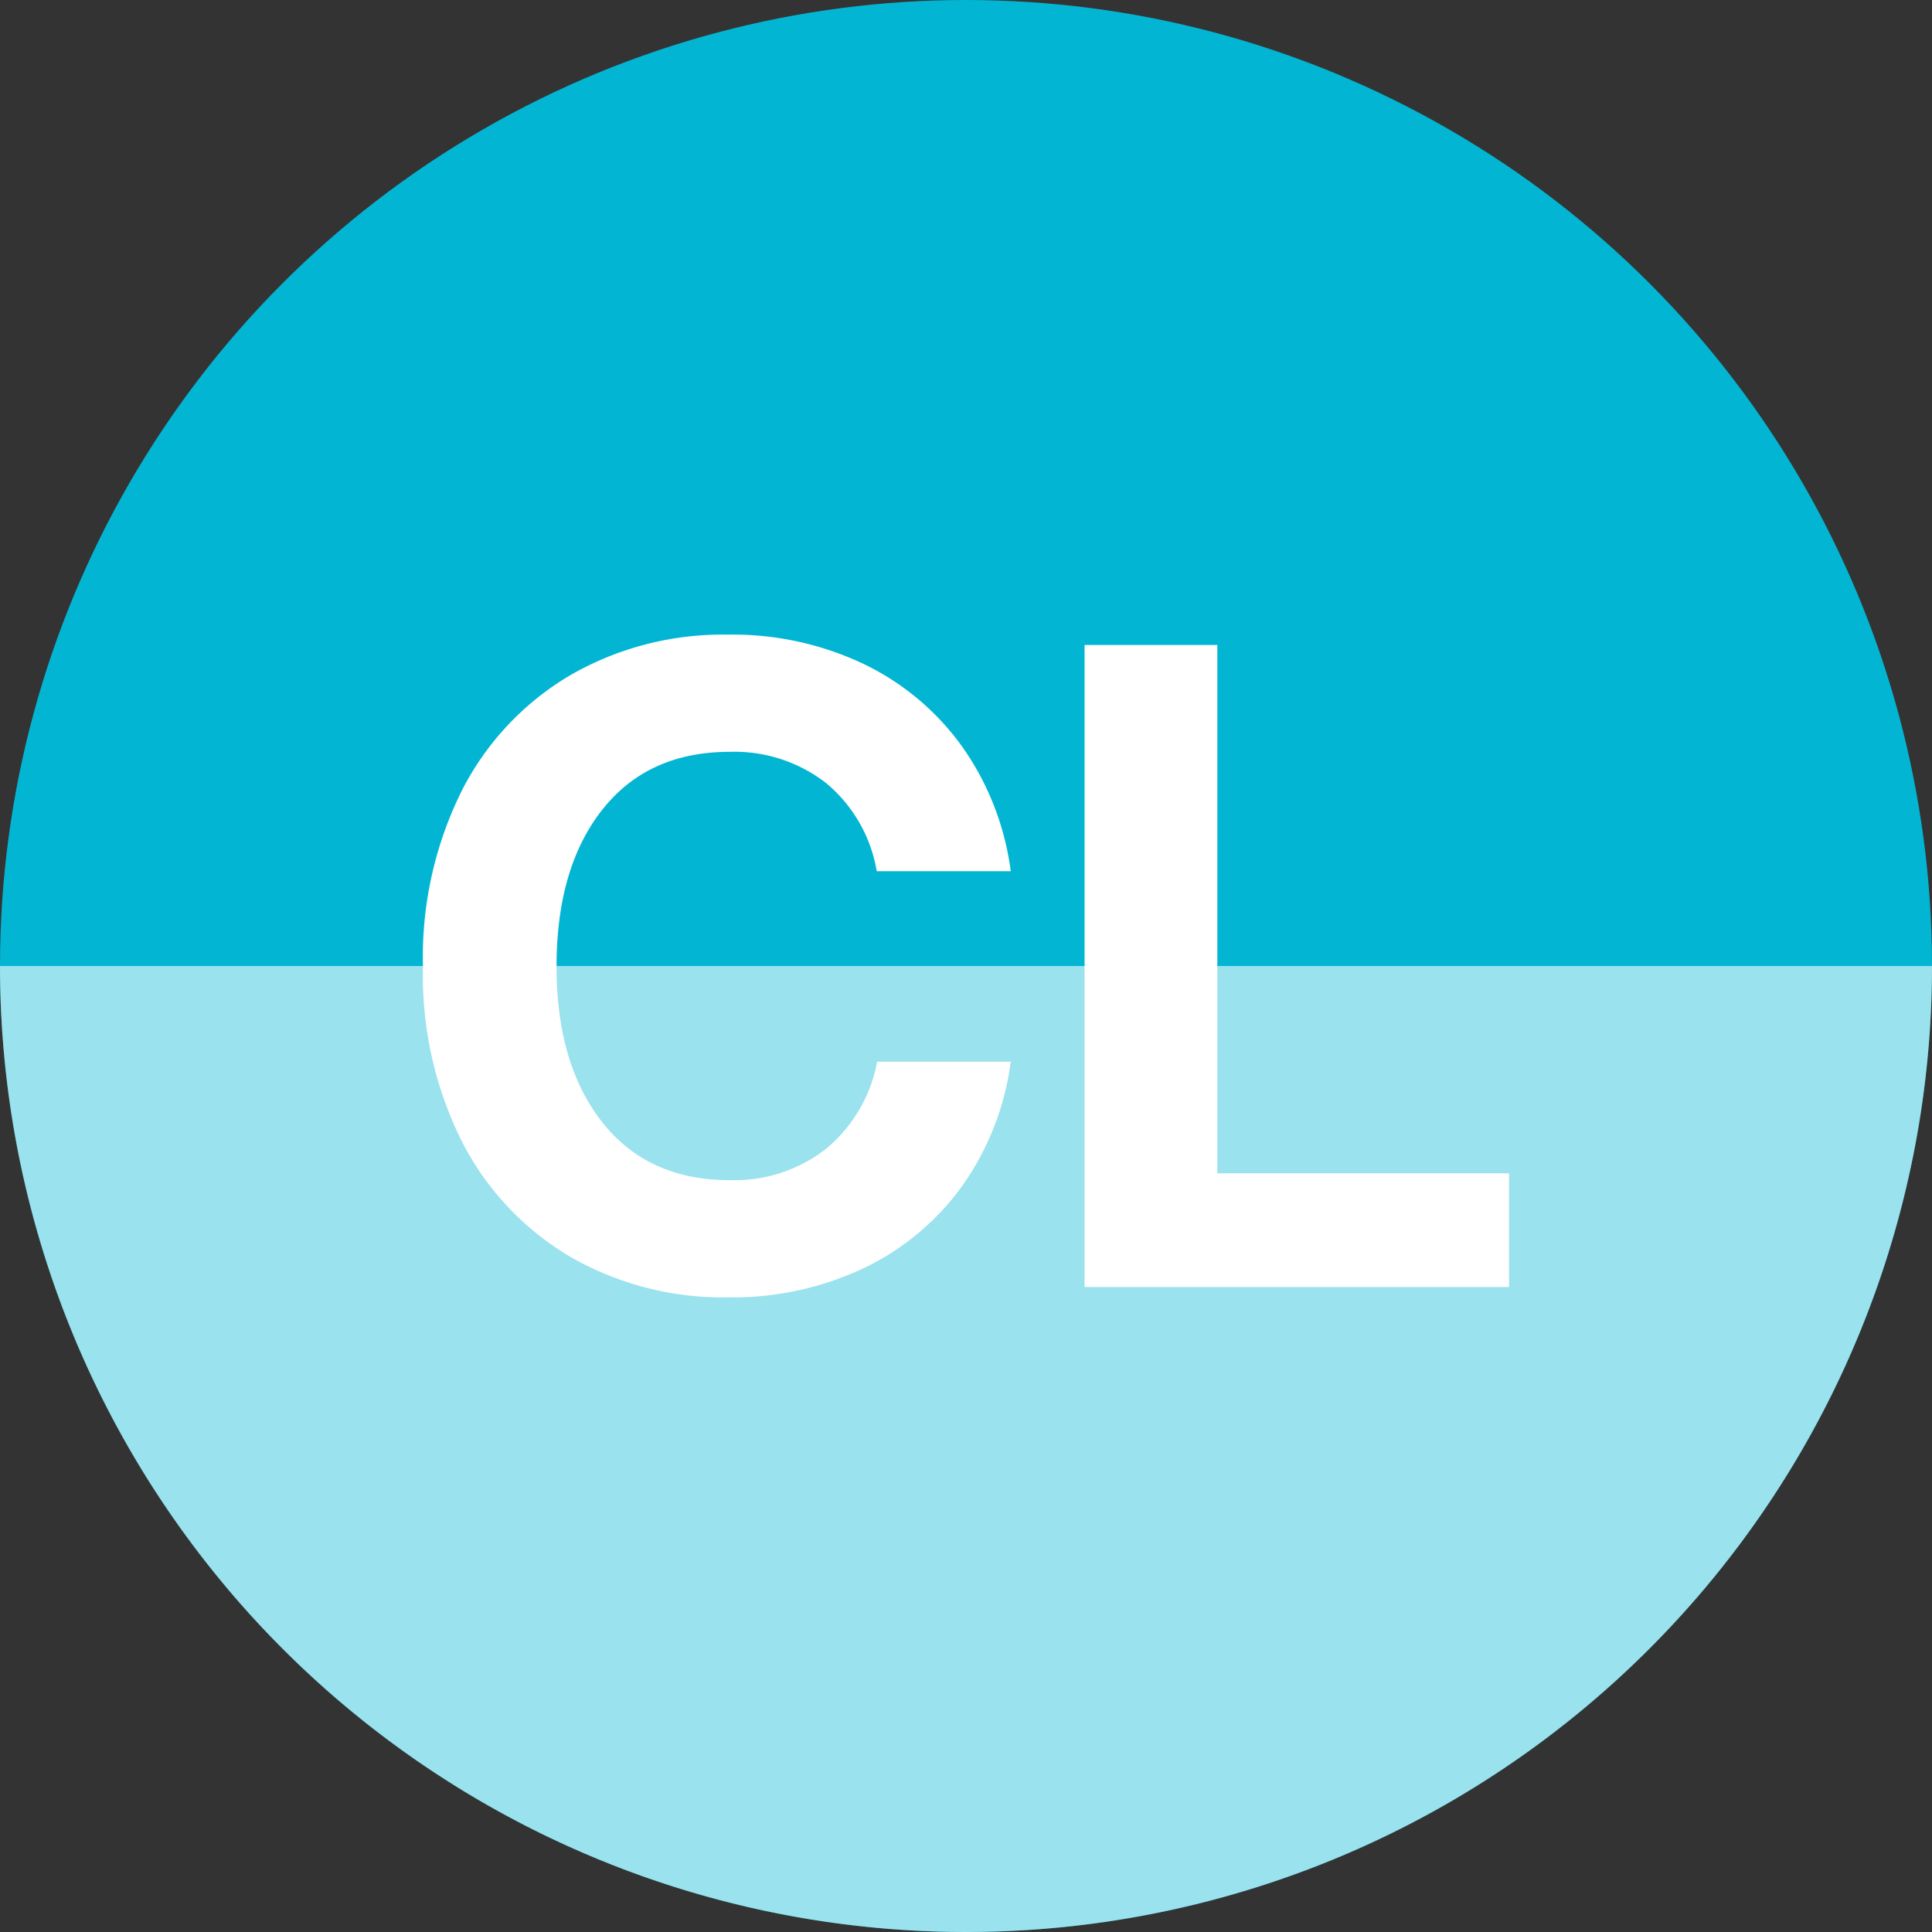
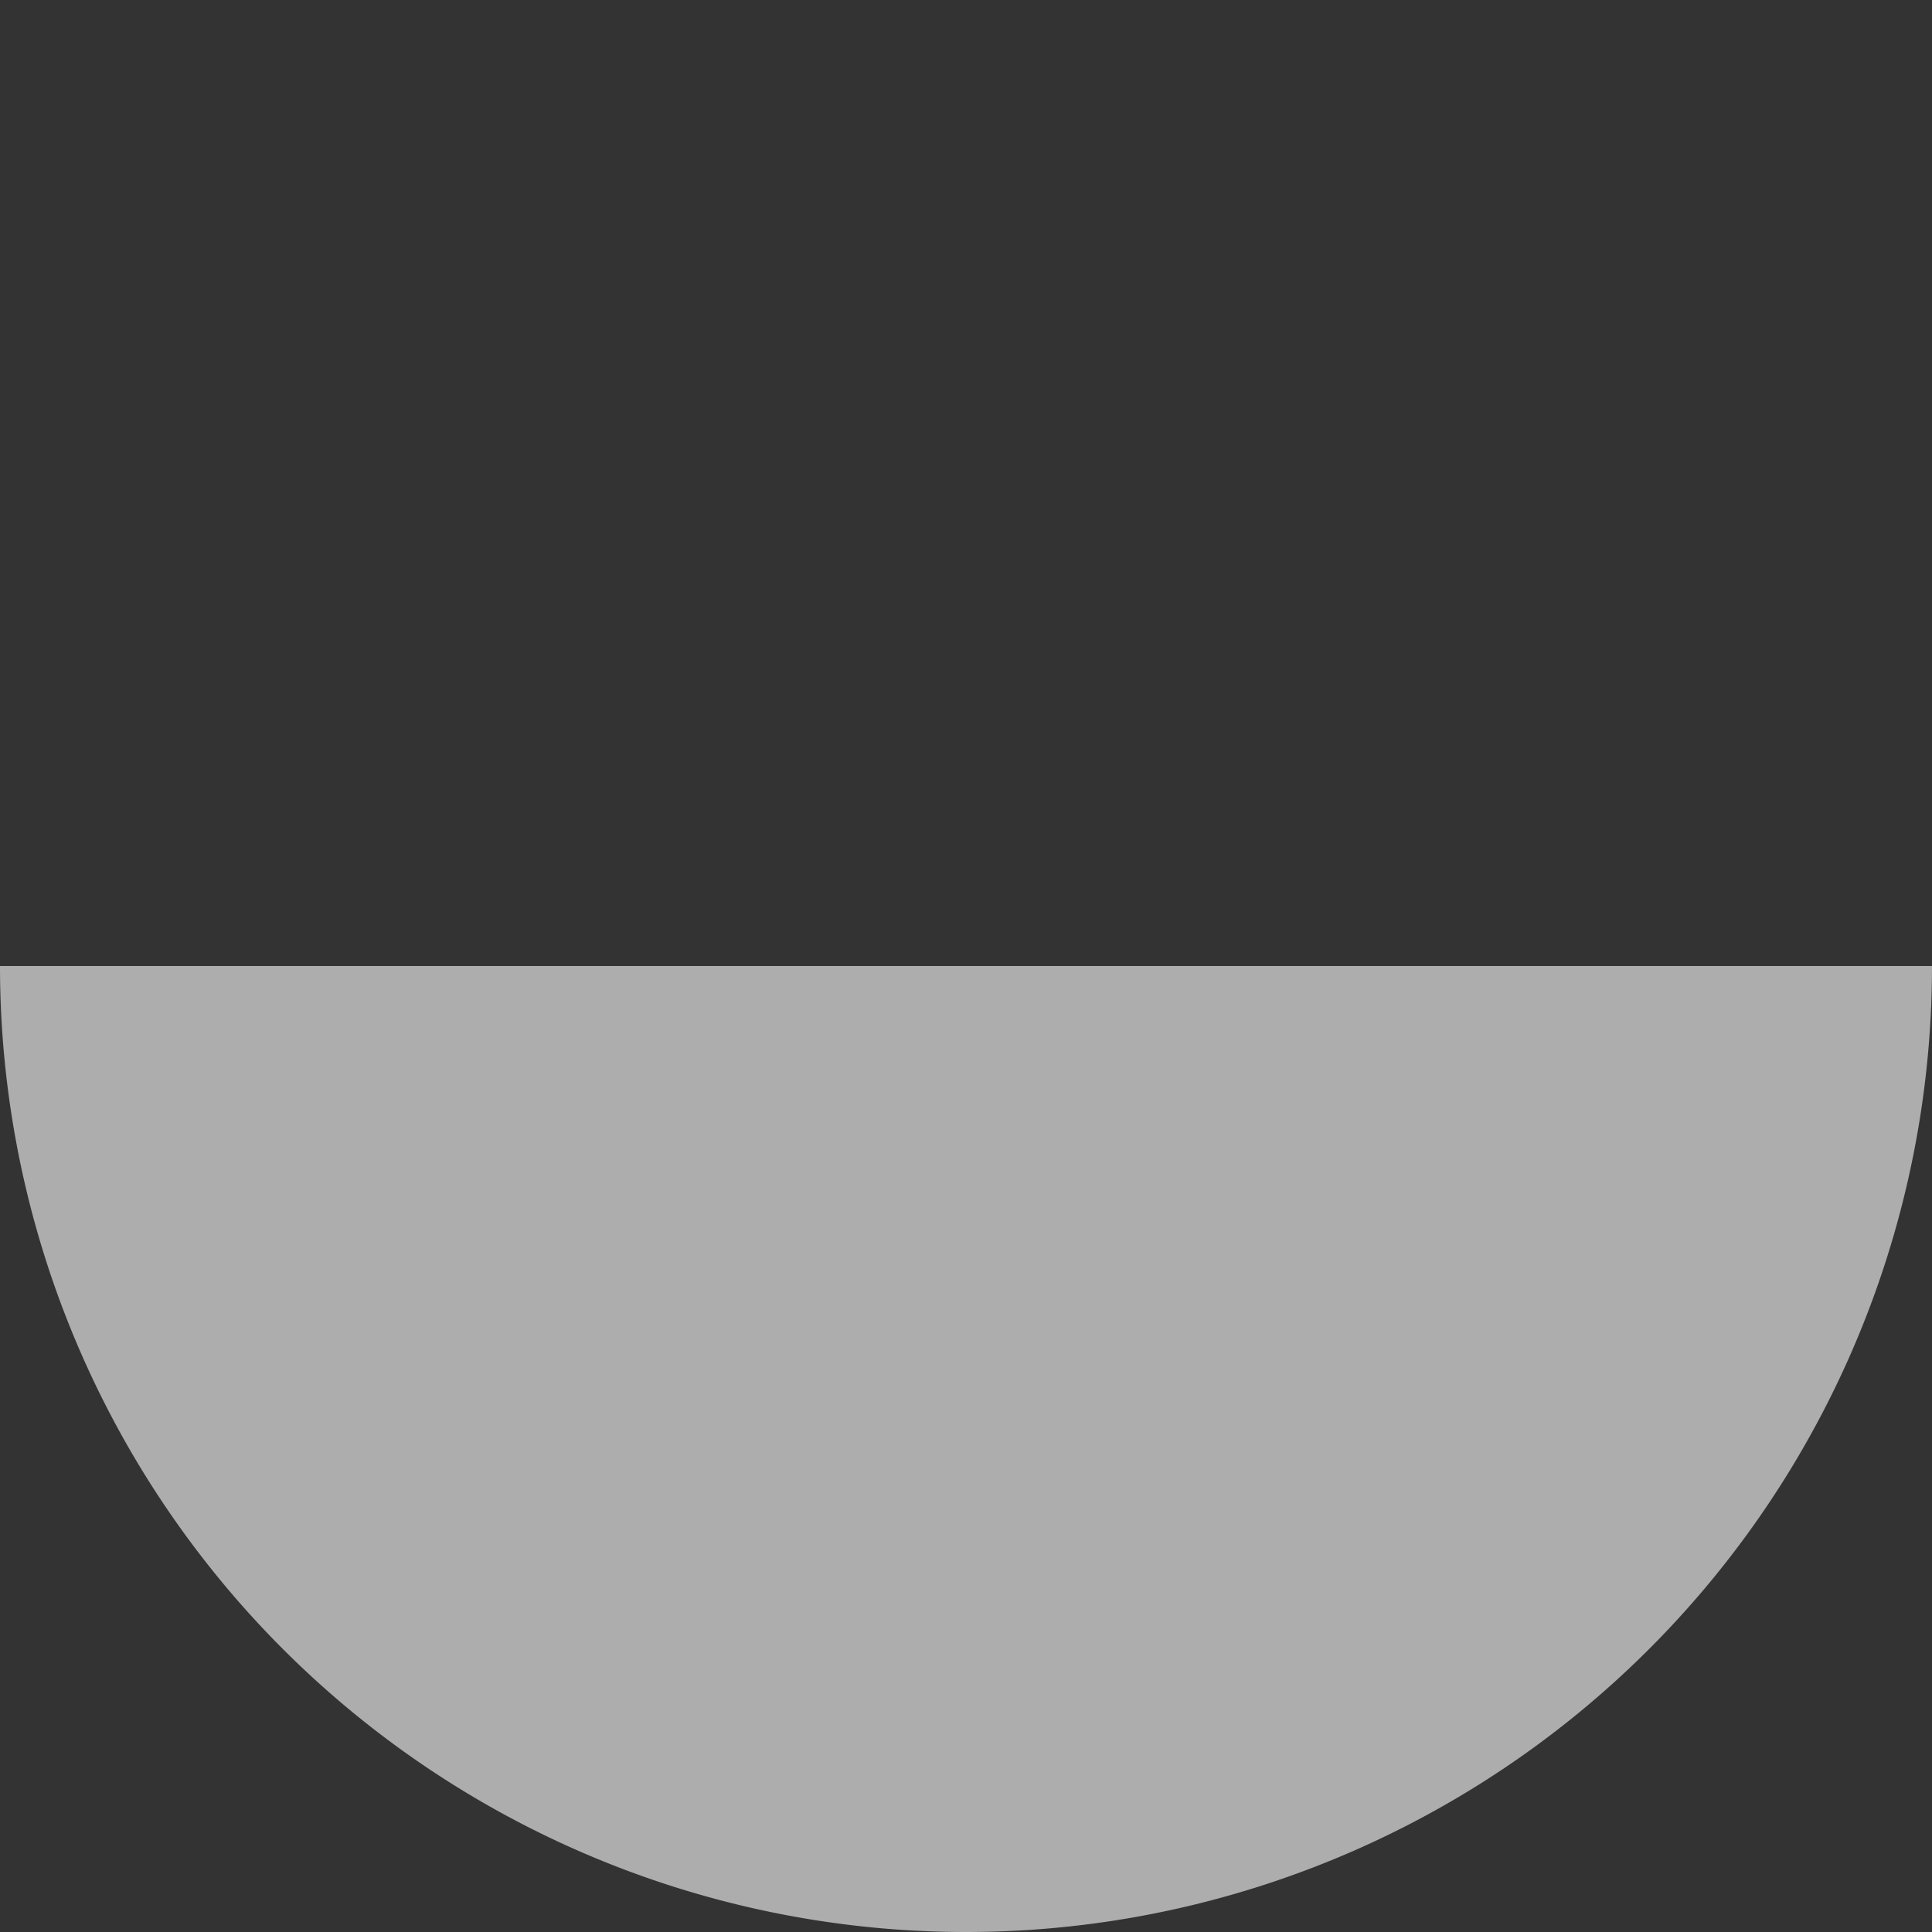
<svg xmlns="http://www.w3.org/2000/svg" width="194" height="194" viewBox="0 0 194 194">
  <rect x="0" y="0" width="194" height="194" fill="#333333" stroke="none" />
  <g id="Group_48522" data-name="Group 48522" transform="translate(-228 -3431)">
-     <circle id="Frame_2608327-1" data-name="Frame 2608327-1" cx="97" cy="97" r="97" transform="translate(228 3431)" fill="#02b6d3" />
    <path id="Frame_2608327-1-2" data-name="Frame 2608327-1" d="M0,194A97,97,0,0,0,0,0" transform="translate(422 3528) rotate(90)" fill="rgba(255,255,255,0.6)" />
-     <path id="Path_100402" data-name="Path 100402" d="M33.065,8.147A30.717,30.717,0,0,1,17.272,4.1,28.422,28.422,0,0,1,6.389-7.408,37.218,37.218,0,0,1,2.43-25.084,37.415,37.415,0,0,1,6.389-42.846a28.422,28.422,0,0,1,10.882-11.51A30.717,30.717,0,0,1,33.065-58.4a30.654,30.654,0,0,1,13.608,2.942,26.054,26.054,0,0,1,9.887,8.286A27.885,27.885,0,0,1,61.45-34.646H47.993a14.643,14.643,0,0,0-5.084-8.849,14.976,14.976,0,0,0-9.671-3.137q-8.221,0-12.808,5.82T15.844-25.084q0,9.822,4.587,15.642t12.808,5.82a14.978,14.978,0,0,0,9.628-3.115,14.9,14.9,0,0,0,5.171-8.784H61.45a27.734,27.734,0,0,1-4.889,12.5,25.946,25.946,0,0,1-9.887,8.243A30.845,30.845,0,0,1,33.065,8.147Zm35.8-1.038V-57.363H82.194V-4.314h29.294V7.109Z" transform="translate(268.042 3553.126)" fill="#fff" />
  </g>
</svg>